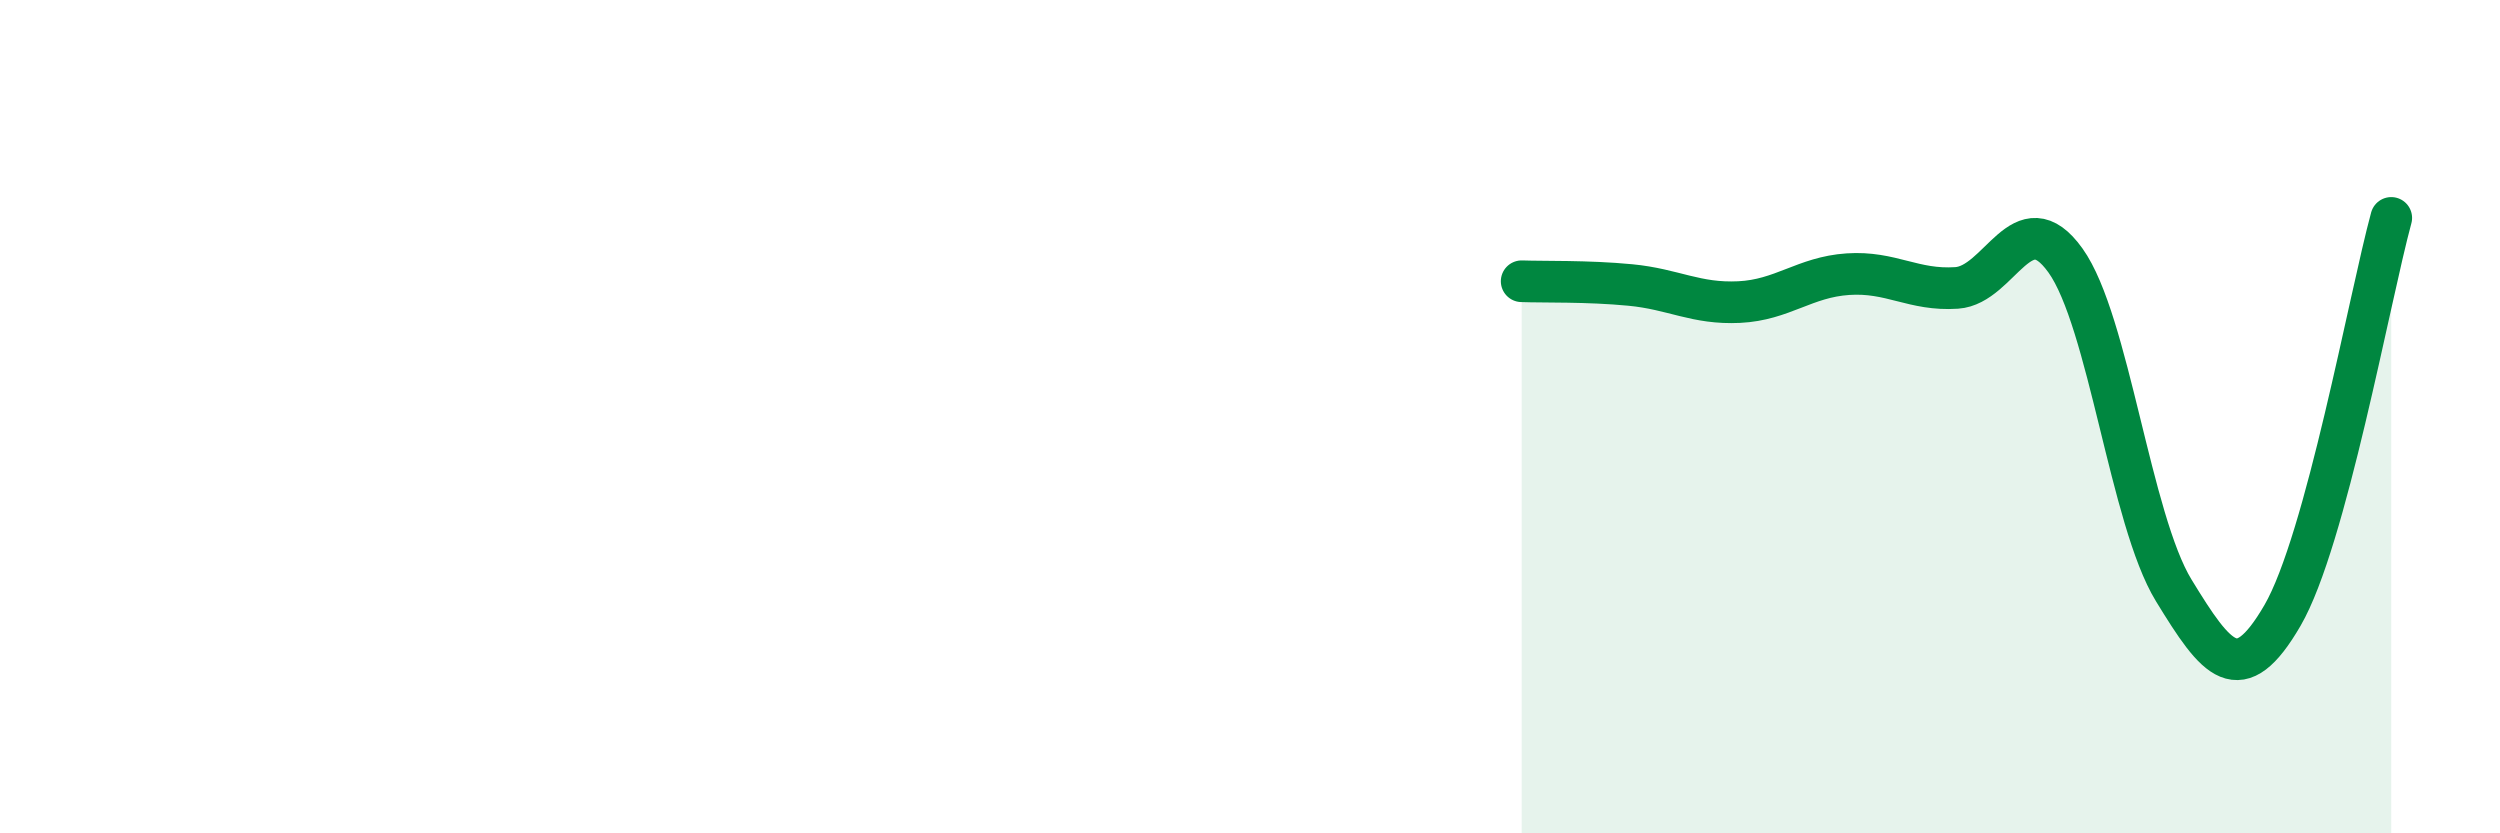
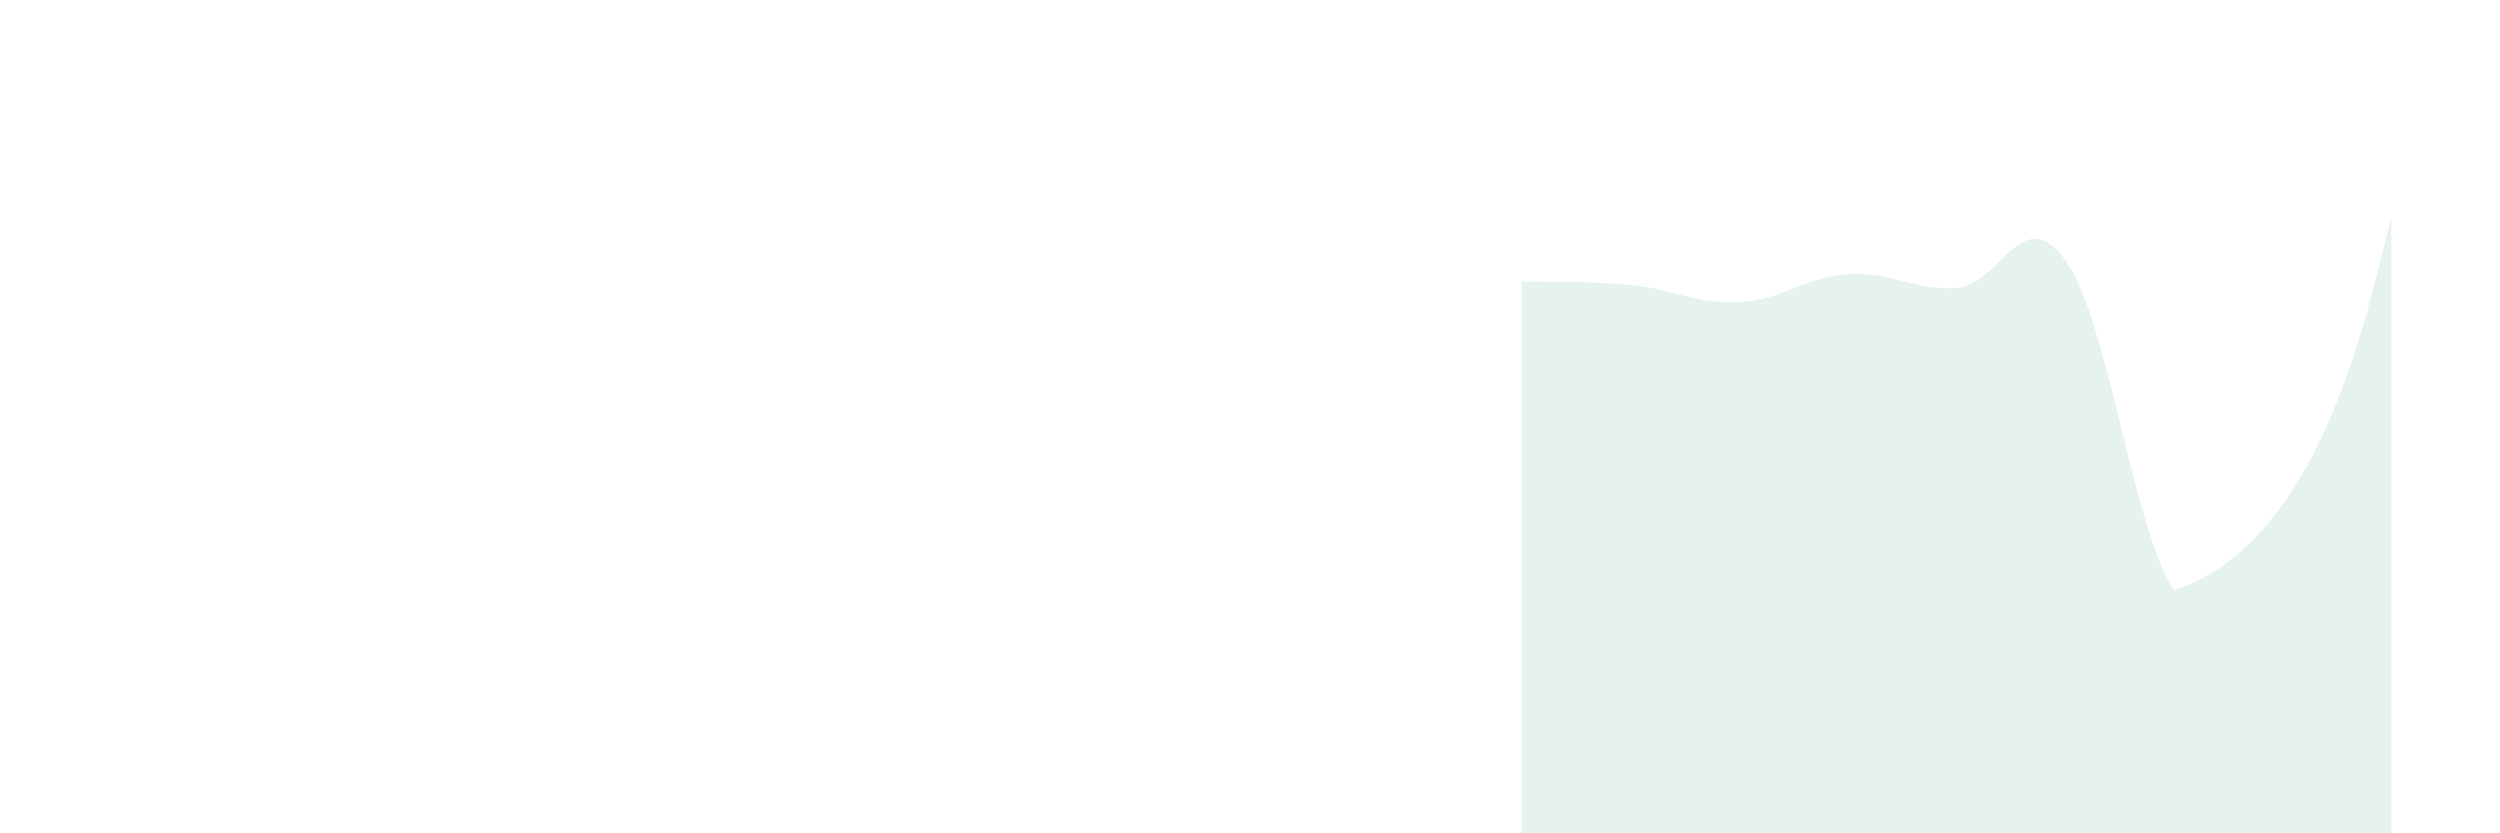
<svg xmlns="http://www.w3.org/2000/svg" width="60" height="20" viewBox="0 0 60 20">
-   <path d="M 36.52,6.75 C 37.04,6.77 38.09,6.74 39.13,6.84 C 40.17,6.94 40.7,7.3 41.74,7.25 C 42.78,7.2 43.31,6.65 44.35,6.58 C 45.39,6.51 45.92,6.98 46.96,6.91 C 48,6.84 48.53,4.8 49.57,6.25 C 50.61,7.7 51.13,12.47 52.17,14.17 C 53.21,15.87 53.74,16.56 54.78,14.77 C 55.82,12.98 56.87,7.14 57.39,5.23L57.39 20L36.52 20Z" fill="#008740" opacity="0.1" stroke-linecap="round" stroke-linejoin="round" />
-   <path d="M 36.52,6.75 C 37.04,6.77 38.09,6.74 39.13,6.84 C 40.17,6.94 40.7,7.3 41.74,7.25 C 42.78,7.2 43.31,6.65 44.35,6.58 C 45.39,6.51 45.92,6.98 46.96,6.91 C 48,6.84 48.53,4.8 49.57,6.25 C 50.61,7.7 51.13,12.47 52.17,14.17 C 53.21,15.87 53.74,16.56 54.78,14.77 C 55.82,12.98 56.87,7.14 57.39,5.23" stroke="#008740" stroke-width="1" fill="none" stroke-linecap="round" stroke-linejoin="round" />
+   <path d="M 36.52,6.75 C 37.04,6.77 38.09,6.74 39.13,6.84 C 40.17,6.94 40.7,7.3 41.74,7.25 C 42.78,7.2 43.31,6.65 44.35,6.58 C 45.39,6.51 45.92,6.98 46.96,6.91 C 48,6.84 48.53,4.8 49.57,6.25 C 50.61,7.7 51.13,12.47 52.17,14.17 C 55.82,12.98 56.87,7.14 57.39,5.23L57.39 20L36.52 20Z" fill="#008740" opacity="0.1" stroke-linecap="round" stroke-linejoin="round" />
</svg>